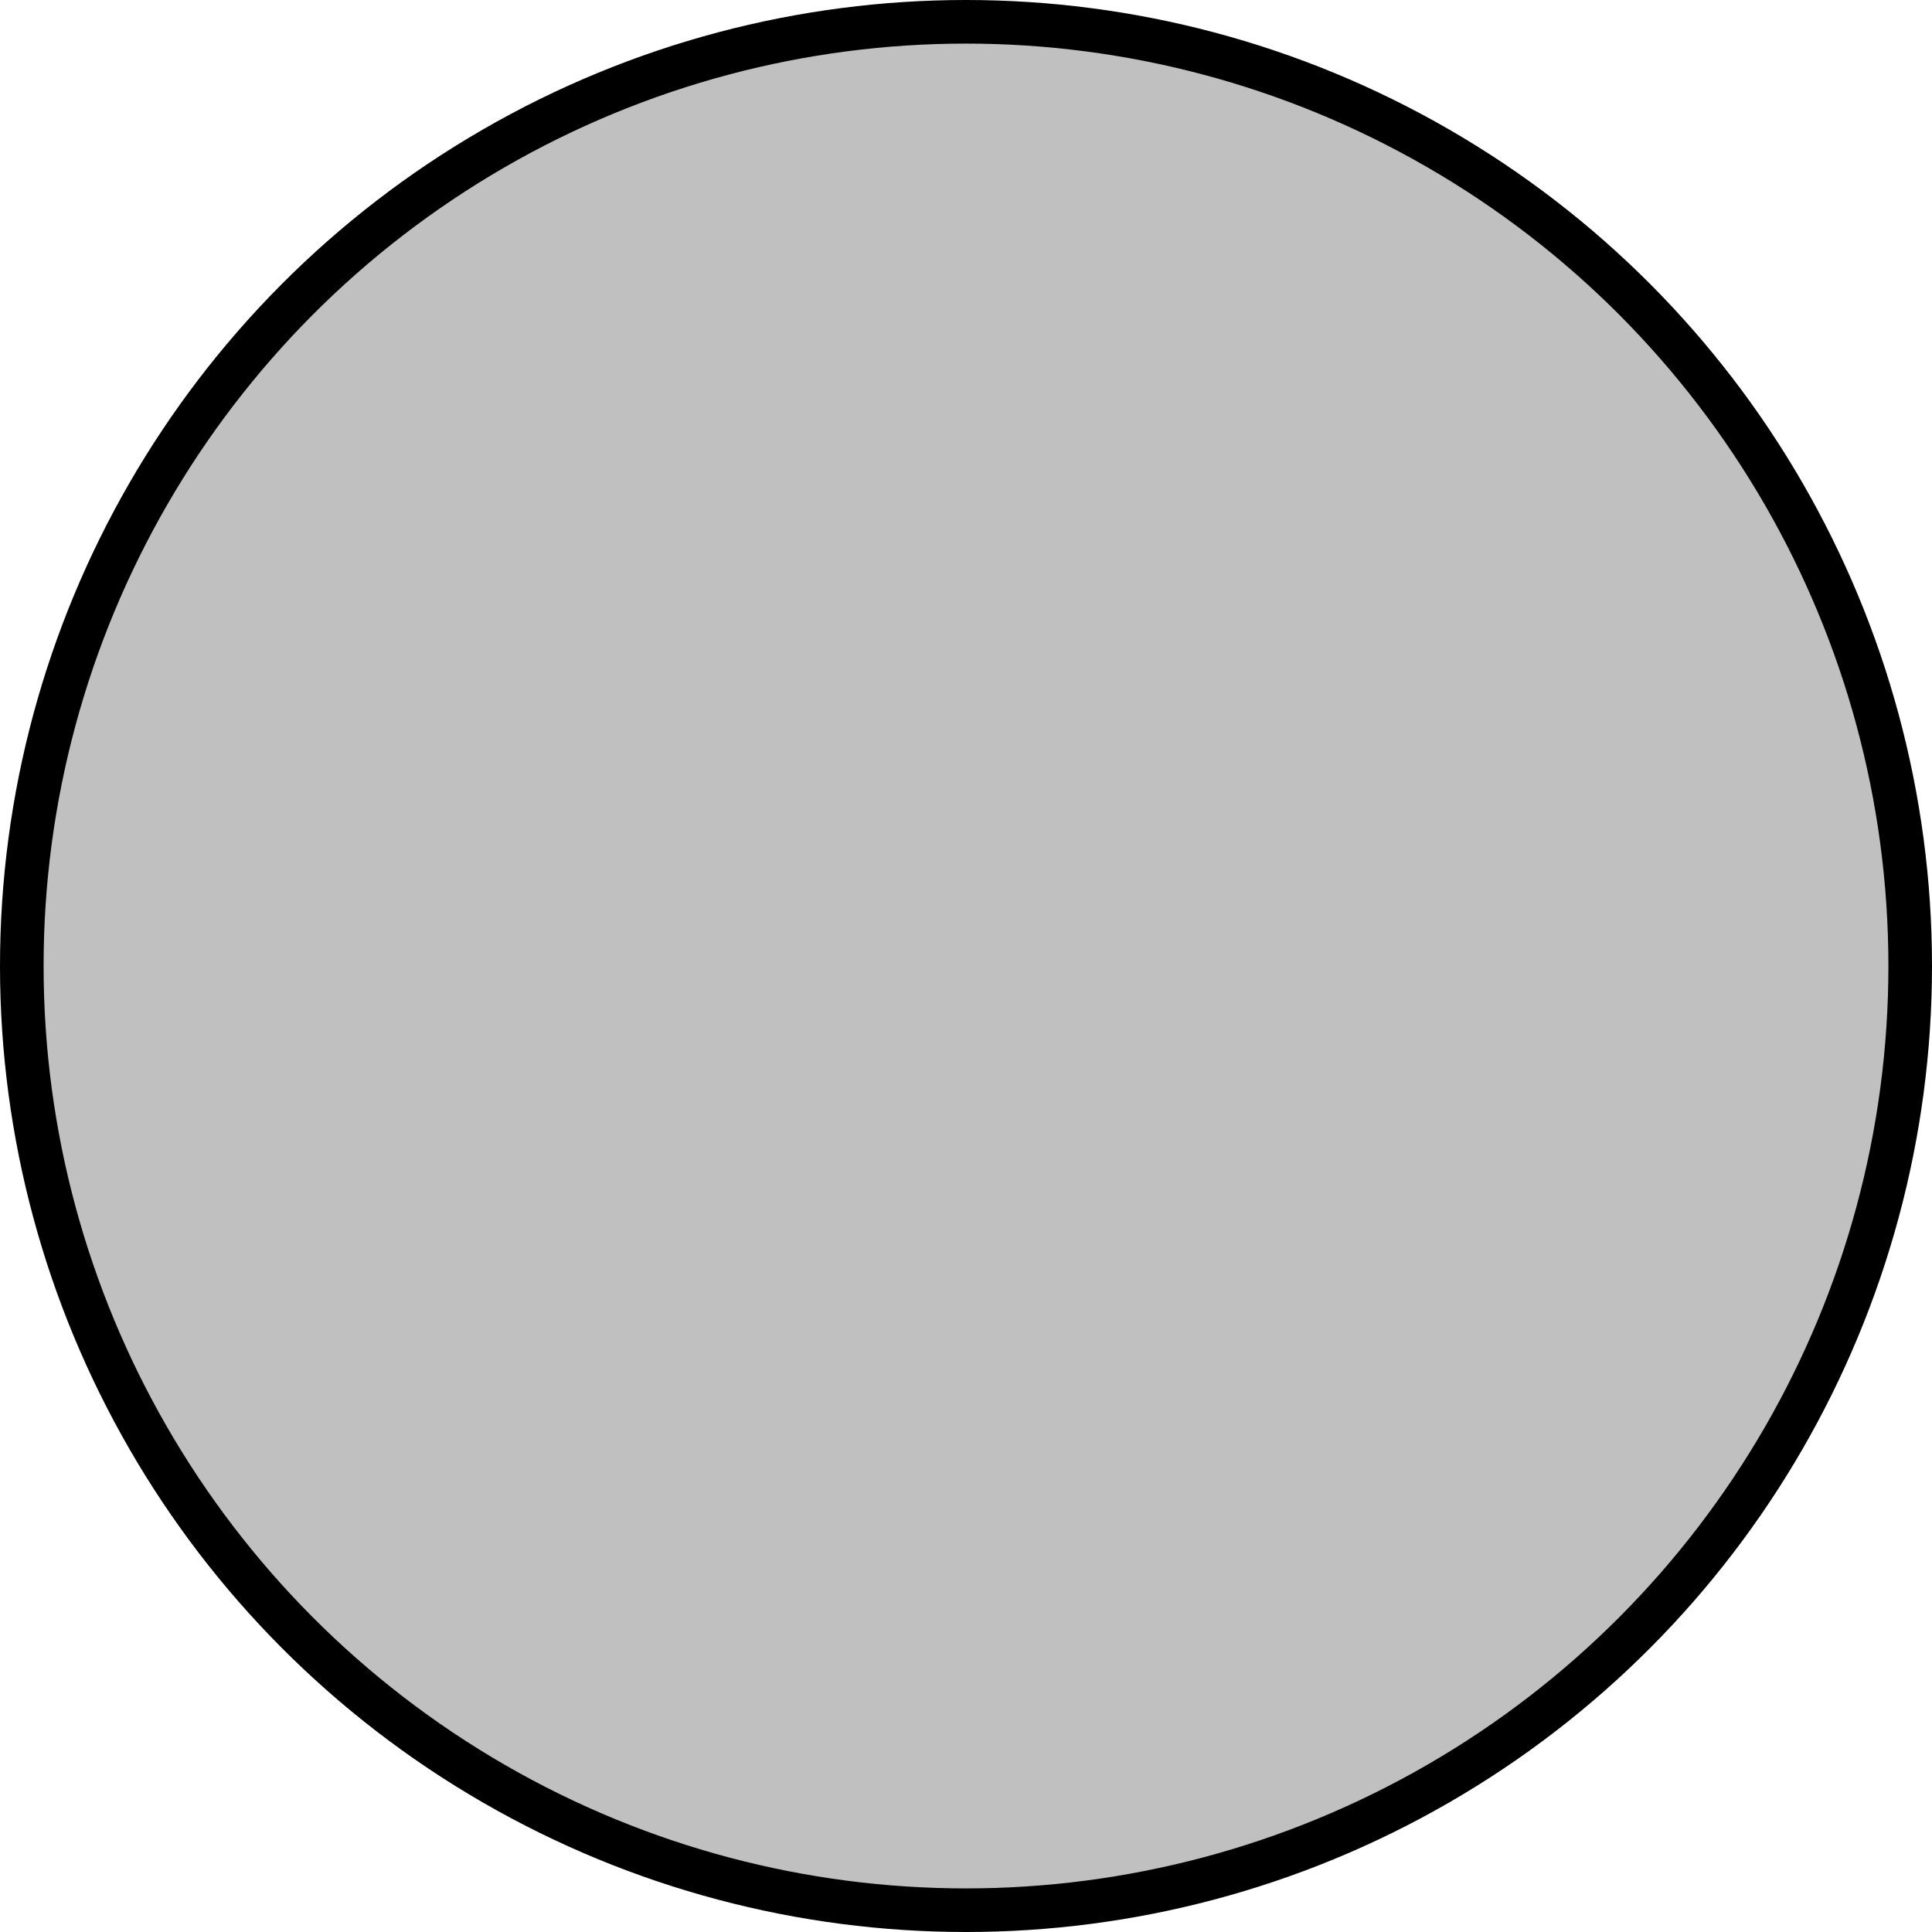
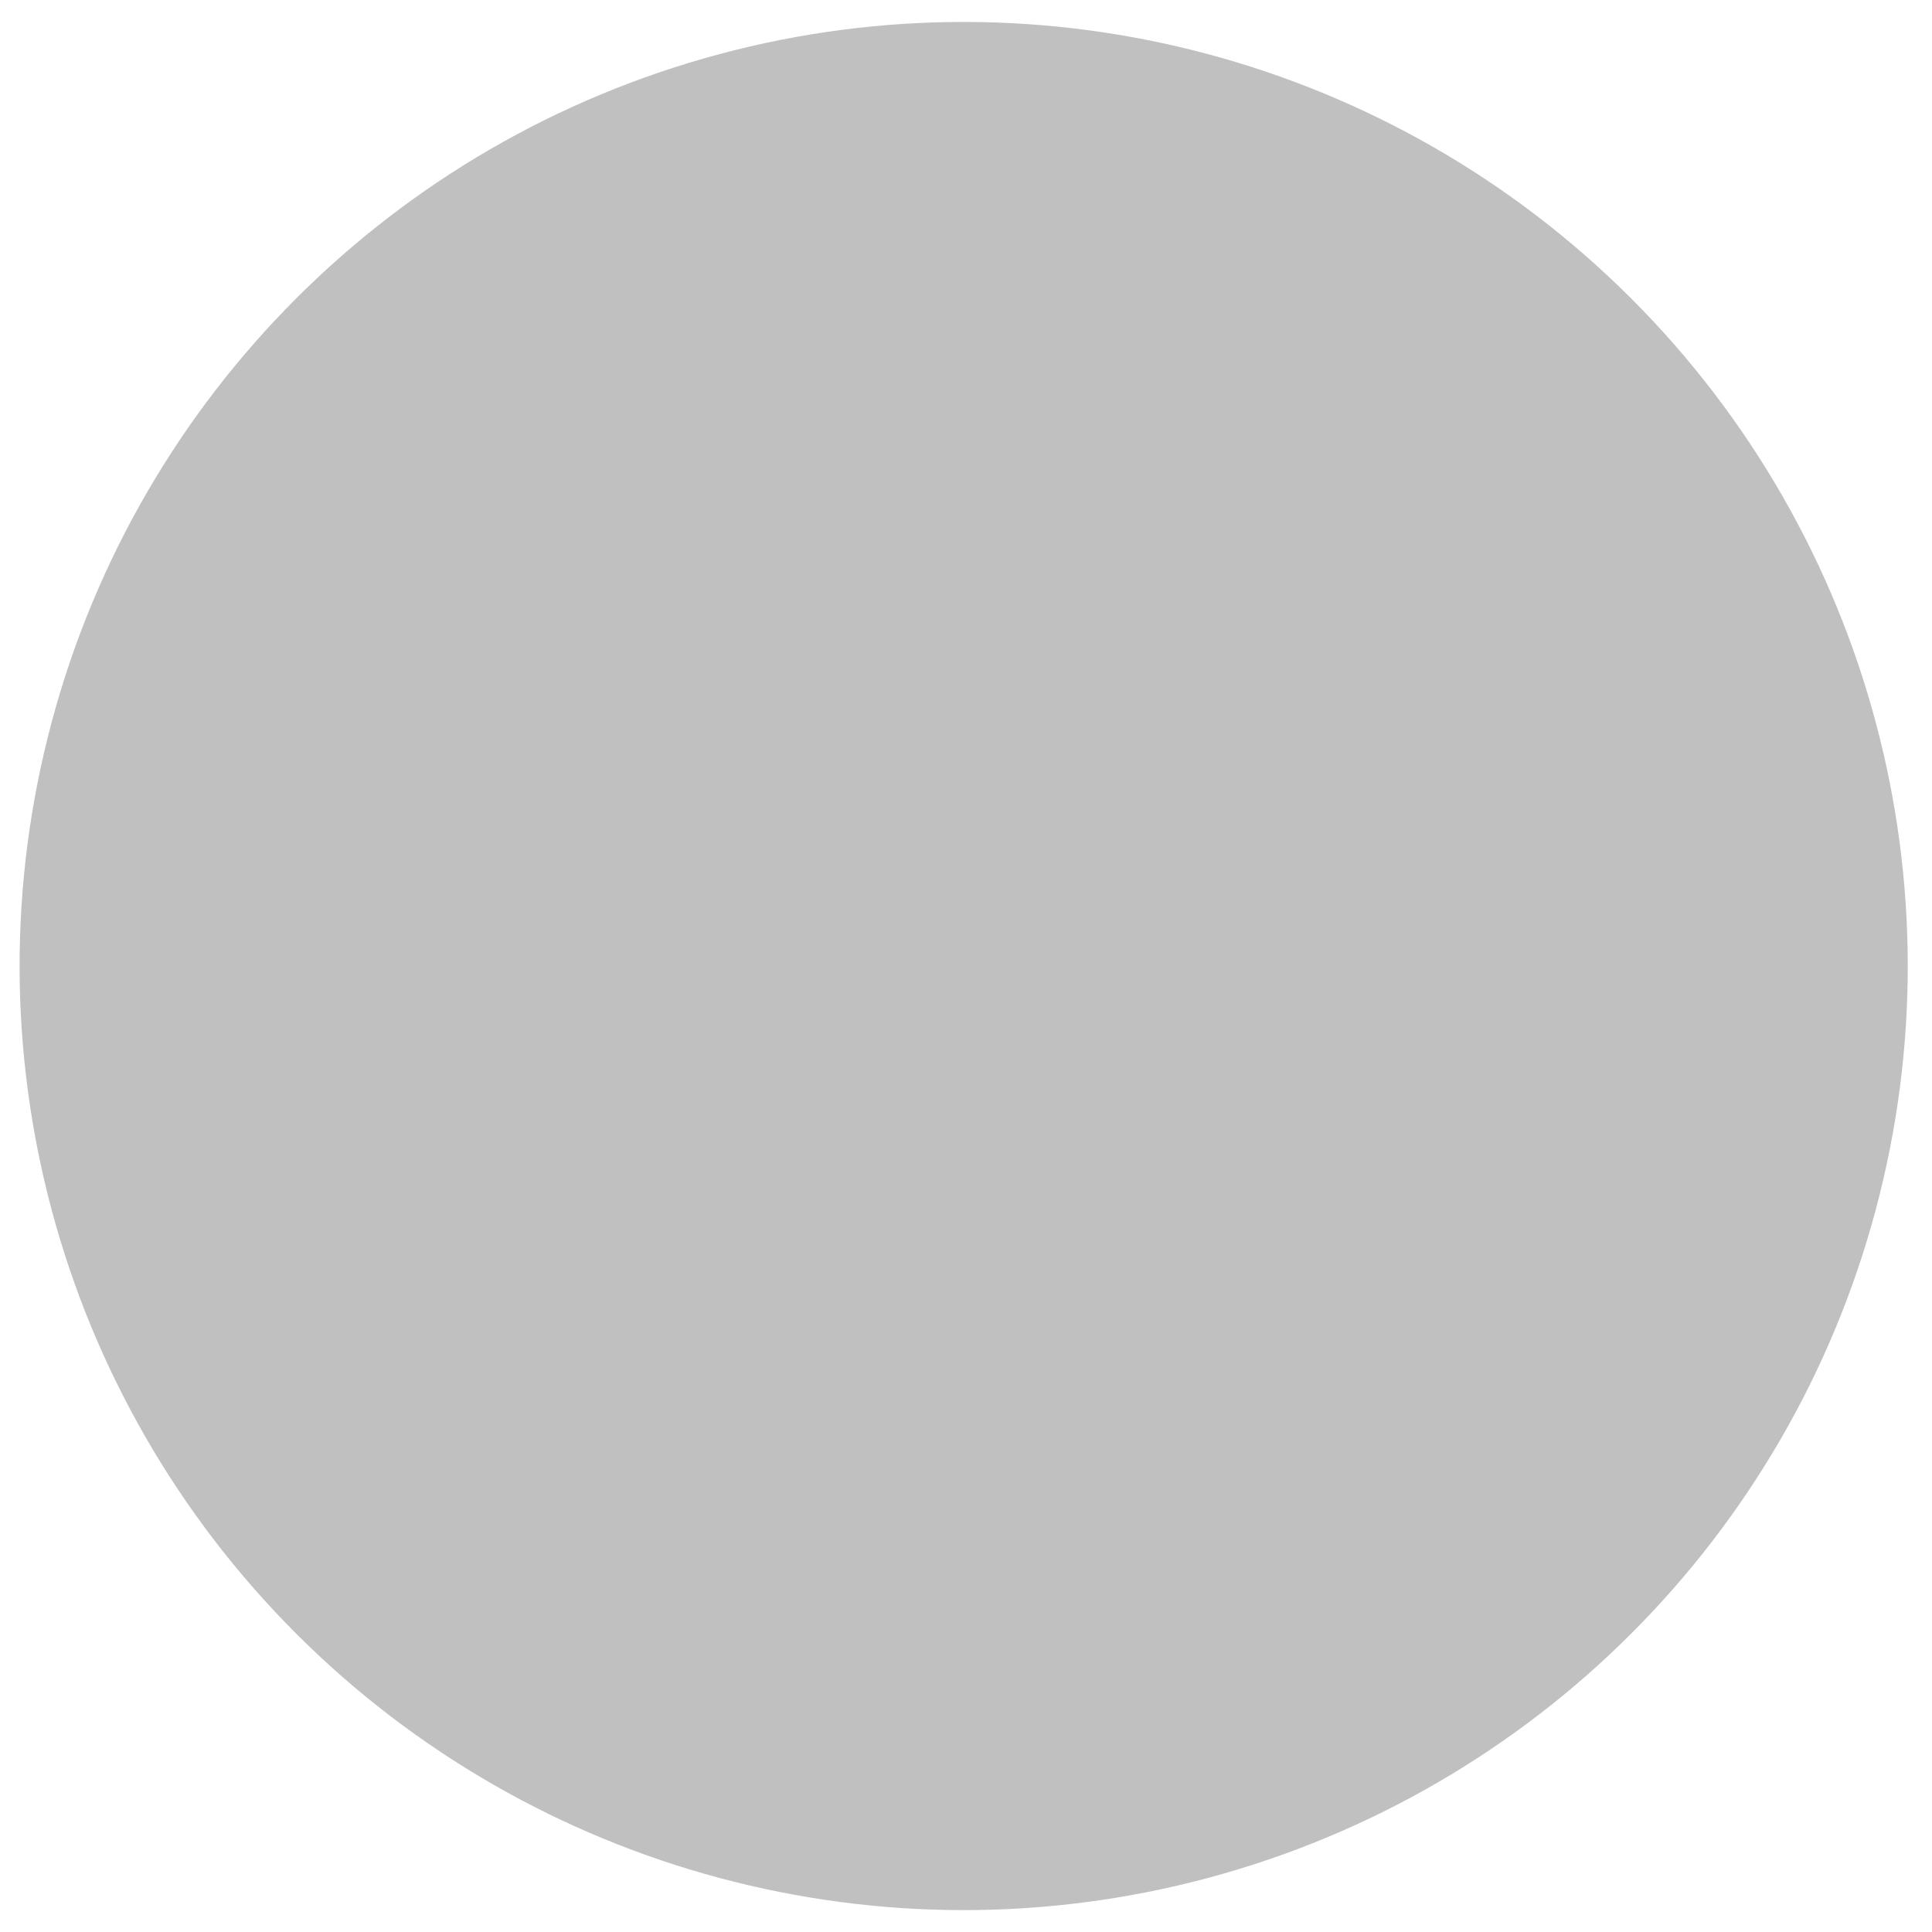
<svg xmlns="http://www.w3.org/2000/svg" version="1.1" id="callouts" x="0px" y="0px" width="40.772px" height="40.772px" viewBox="0 0 40.772 40.772" enable-background="new 0 0 40.772 40.772" xml:space="preserve">
  <path fill="#2F338D" d="M40.251,20.57" />
  <ellipse transform="matrix(0.707 -0.707 0.707 0.707 -8.457 20.355)" fill="#C0C0C0" cx="20.341" cy="20.386" rx="19.926" ry="19.926" />
-   <circle fill="none" stroke="#000000" stroke-width="0.92" stroke-miterlimit="10" cx="20.386" cy="20.386" r="19.926" />
</svg>